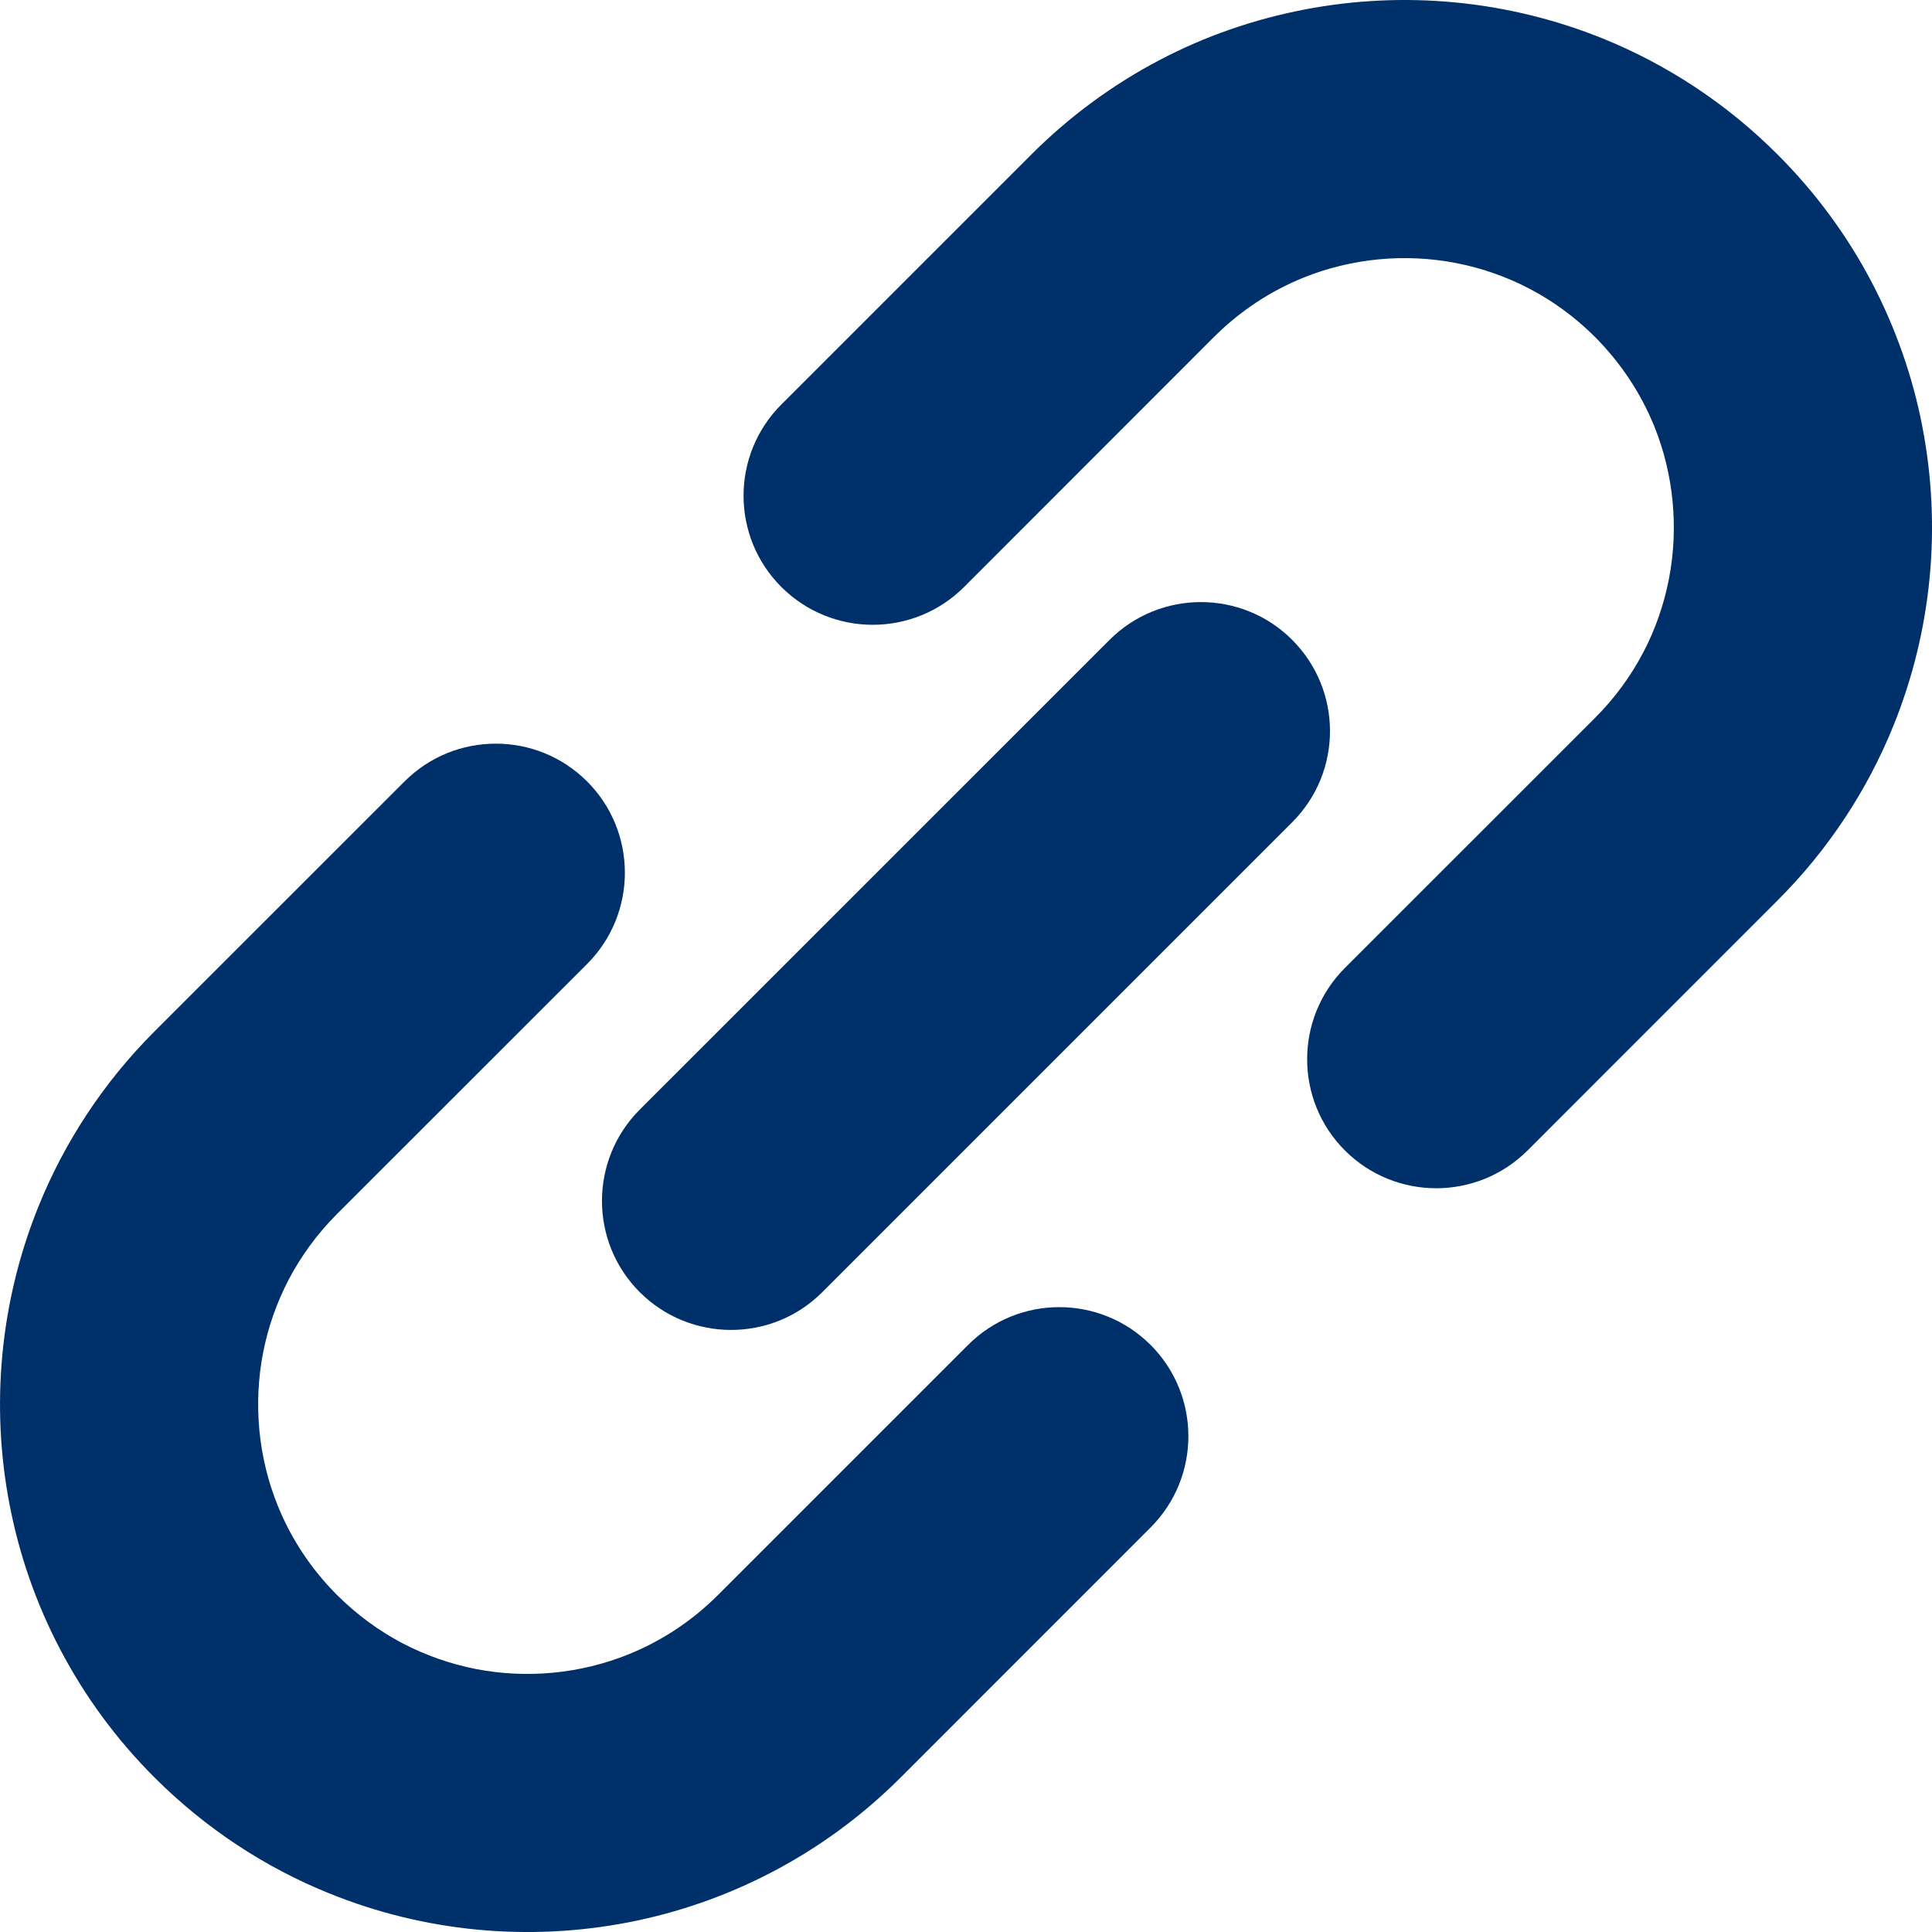
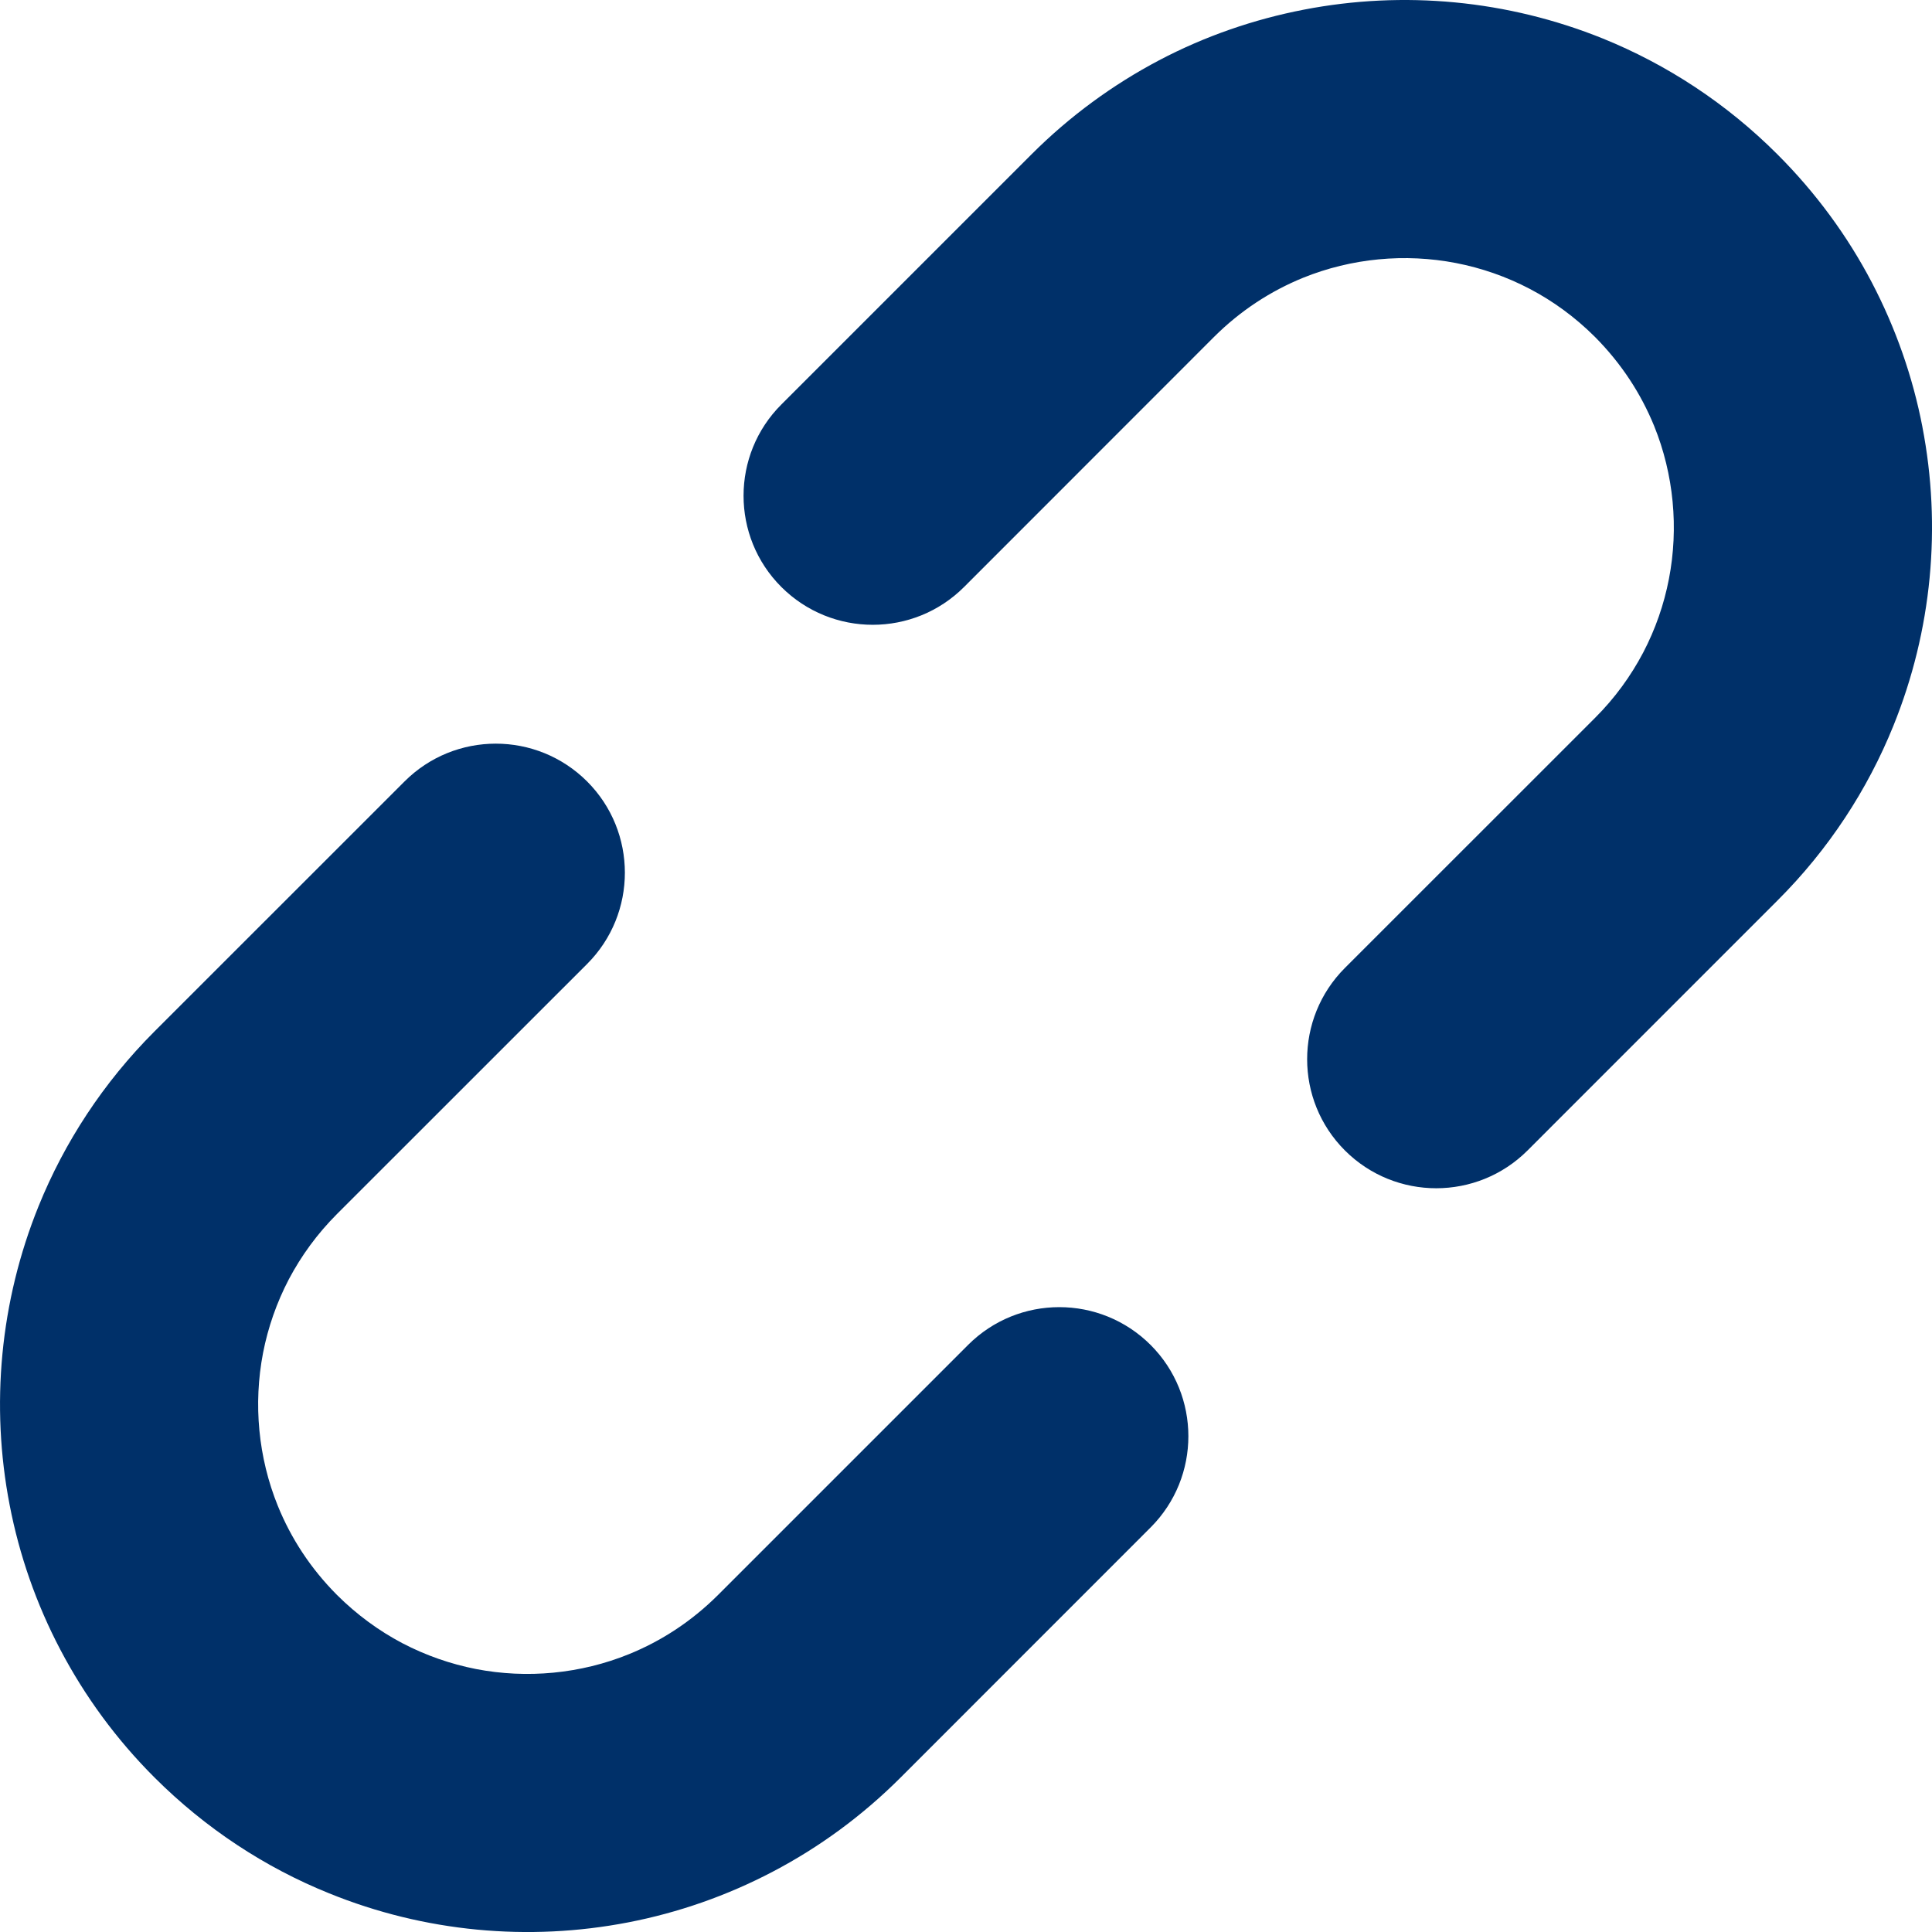
<svg xmlns="http://www.w3.org/2000/svg" id="_レイヤー_2" viewBox="0 0 511.99 512">
  <g id="_2">
    <path d="M509.45,113.13c-2.55-13.22-7.05-26.14-13.45-38.36-6.39-12.2-14.75-23.64-24.94-33.83-13.56-13.58-29.41-23.88-46.27-30.72C399.49,0,371.96-2.56,345.52,2.56c-13.22,2.56-26.16,7-38.36,13.42-12.17,6.42-23.64,14.75-33.83,24.95l-66.25,66.25c-13.38,13.34-13.38,35.05,0,48.39s35.03,13.34,48.39,0l66.25-66.28c7.03-7,15.02-12.17,23.59-15.67,12.84-5.2,27.03-6.53,40.55-3.91,6.75,1.31,13.33,3.59,19.53,6.84,6.19,3.25,12,7.47,17.28,12.73,7.03,7.08,12.19,15.05,15.69,23.61,5.2,12.84,6.53,27.05,3.91,40.55-1.31,6.77-3.59,13.34-6.83,19.52-3.28,6.22-7.48,12.03-12.77,17.31l-66.25,66.23c-13.36,13.36-13.36,35.05,0,48.39s35.02,13.34,48.38,0l66.25-66.26c13.59-13.56,23.88-29.41,30.7-46.27,10.25-25.3,12.8-52.83,7.69-79.25v.02Z" style="fill:#003069;" />
    <path d="M256.54,356.42l-66.27,66.27c-7.05,7.02-15.03,12.19-23.59,15.67-12.84,5.22-27.05,6.55-40.55,3.94-6.77-1.33-13.33-3.62-19.53-6.86-6.19-3.27-12-7.5-17.28-12.75-7.03-7.06-12.2-15.03-15.69-23.61-5.2-12.83-6.53-27.03-3.92-40.56,1.31-6.75,3.61-13.33,6.84-19.52,3.28-6.19,7.48-12,12.77-17.3l66.27-66.25c13.34-13.34,13.34-35.02,0-48.36-13.38-13.36-35.03-13.36-48.39,0l-66.25,66.23c-13.59,13.59-23.88,29.41-30.72,46.3C0,344.89-2.55,372.47,2.56,398.85c2.55,13.22,7.03,26.16,13.45,38.36,6.41,12.2,14.75,23.67,24.94,33.84,13.59,13.58,29.41,23.89,46.27,30.69,25.28,10.27,52.84,12.81,79.25,7.7,13.23-2.56,26.16-7.05,38.34-13.45,12.2-6.39,23.67-14.75,33.86-24.94l66.25-66.27c13.34-13.34,13.34-35.02,0-48.36-13.38-13.36-35.03-13.36-48.38,0h0Z" style="fill:#003069;" />
-     <path d="M342.43,169.56c-13.34-13.34-35.02-13.34-48.38,0l-124.52,124.5c-13.34,13.36-13.34,35.02,0,48.36s35.05,13.38,48.39,0l124.5-124.5c13.38-13.36,13.38-35,0-48.36h.01Z" style="fill:#003069;" />
  </g>
</svg>